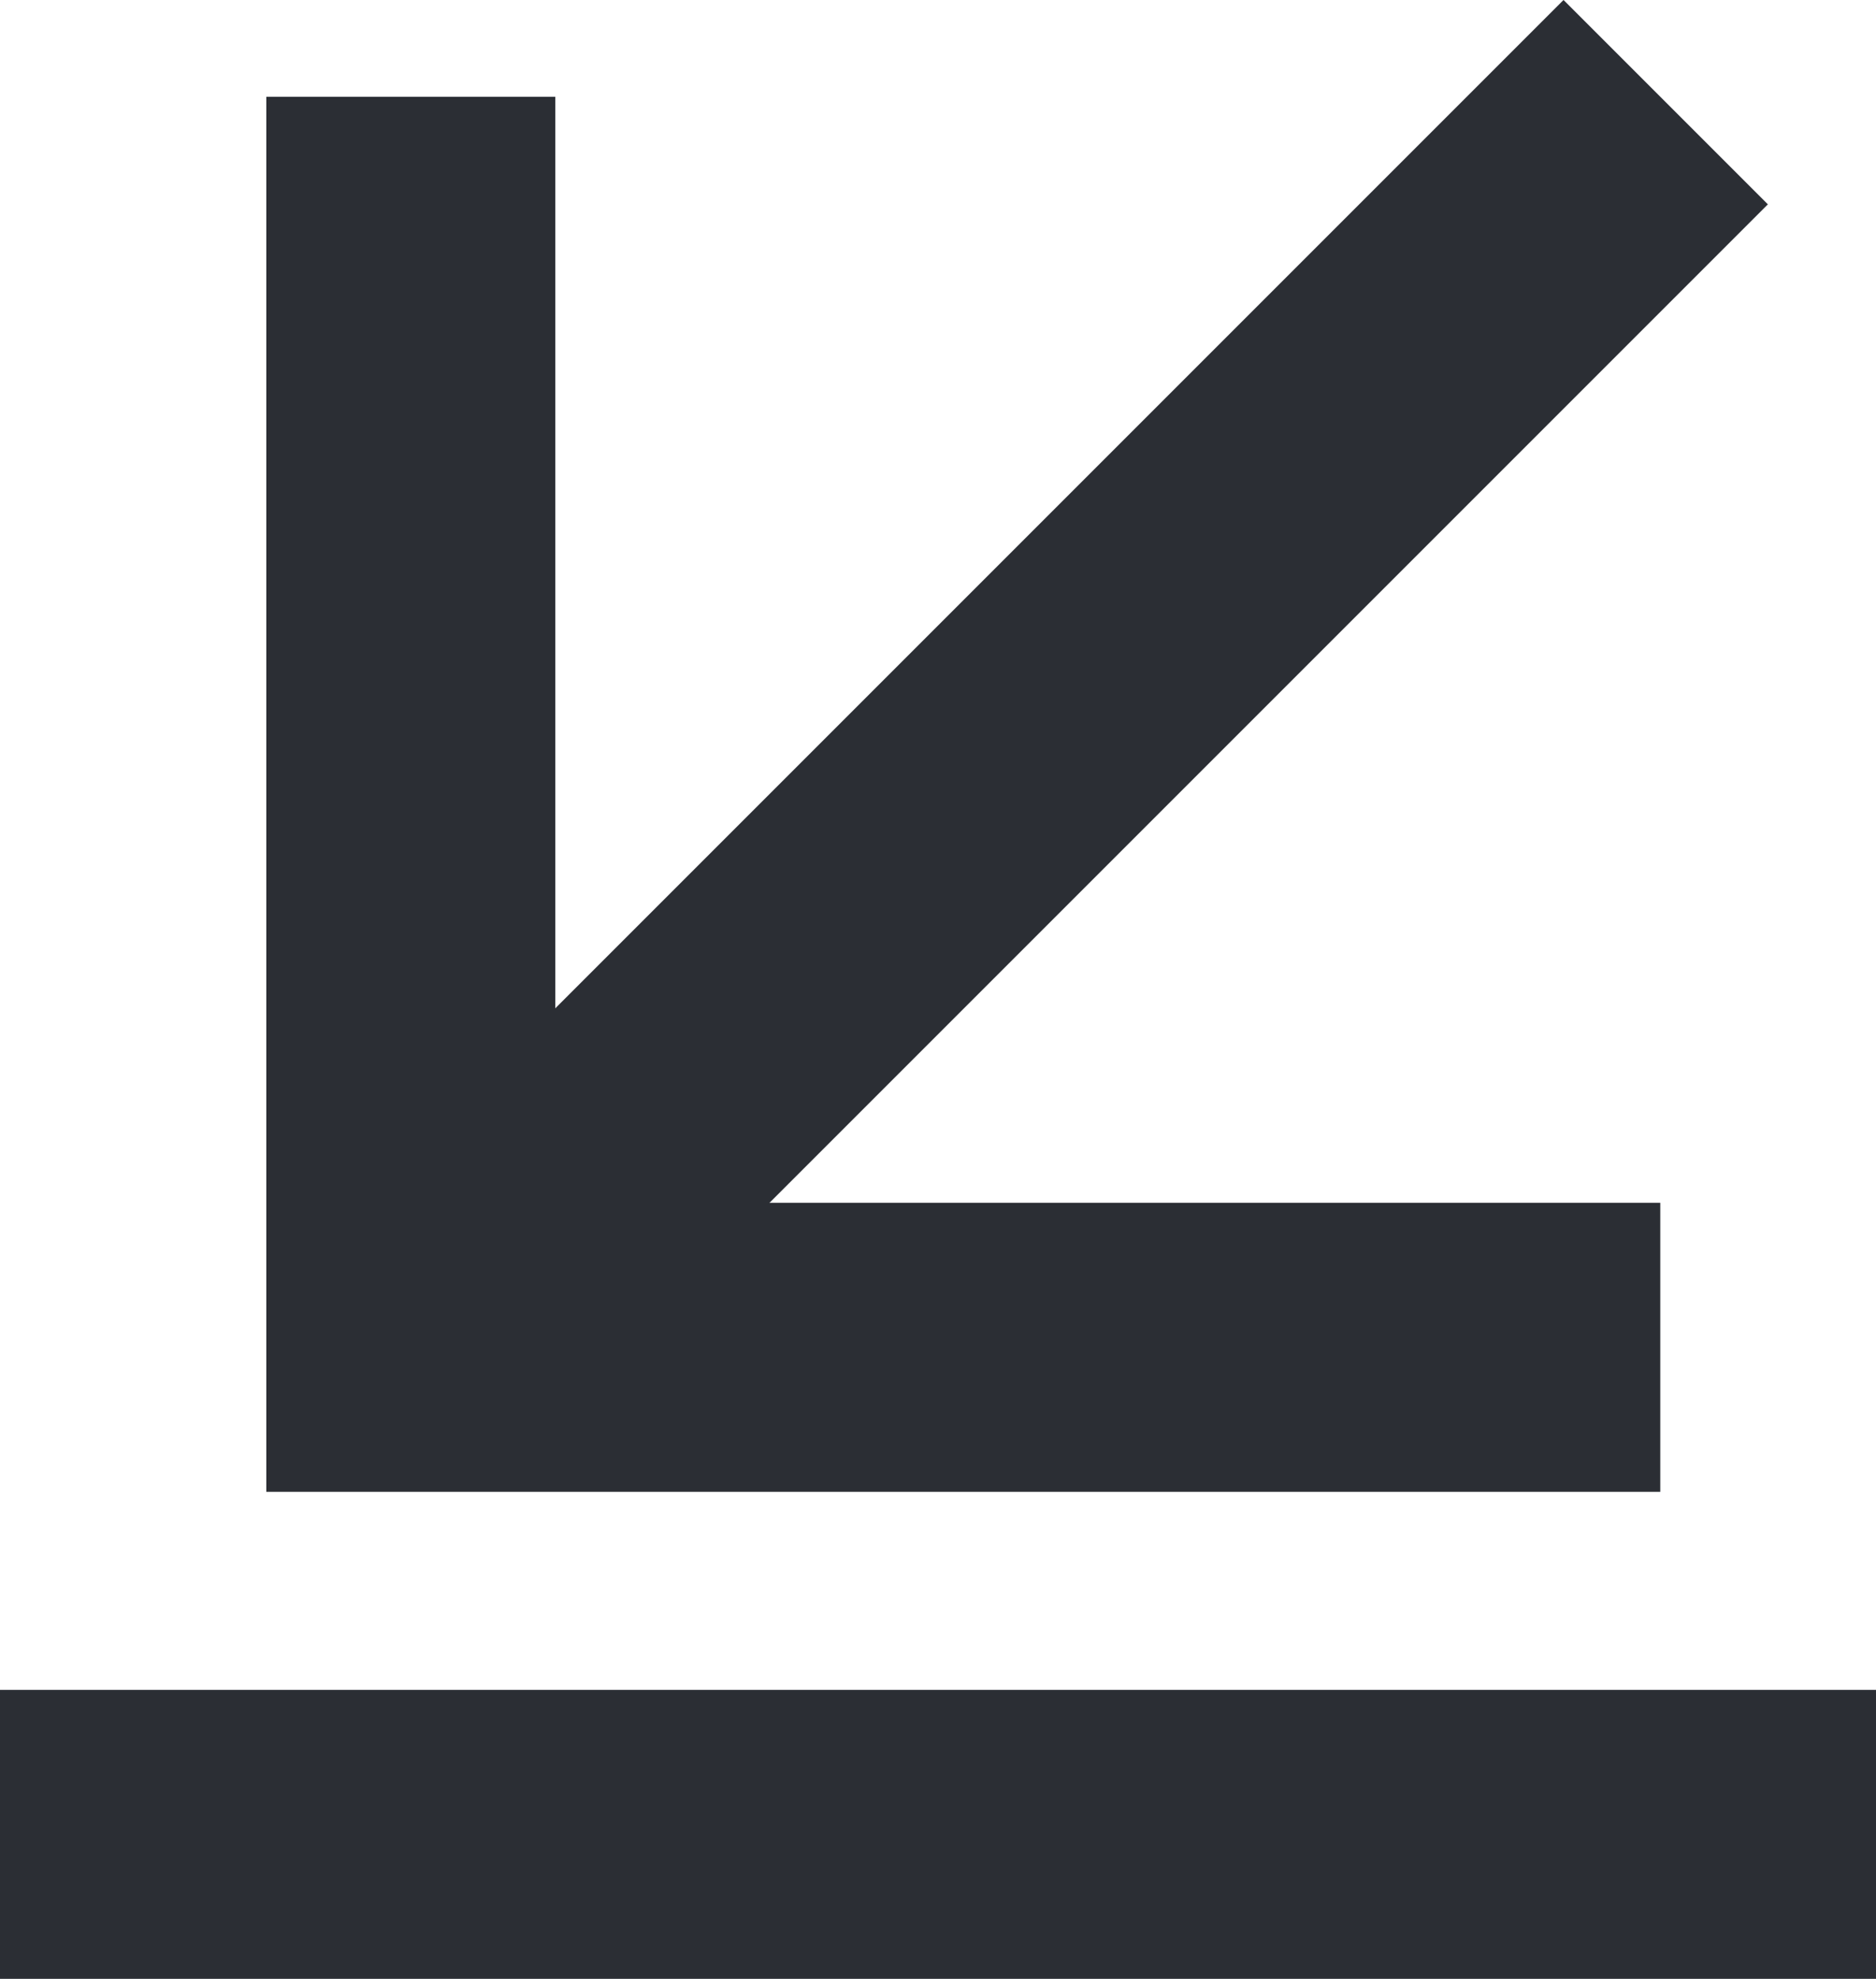
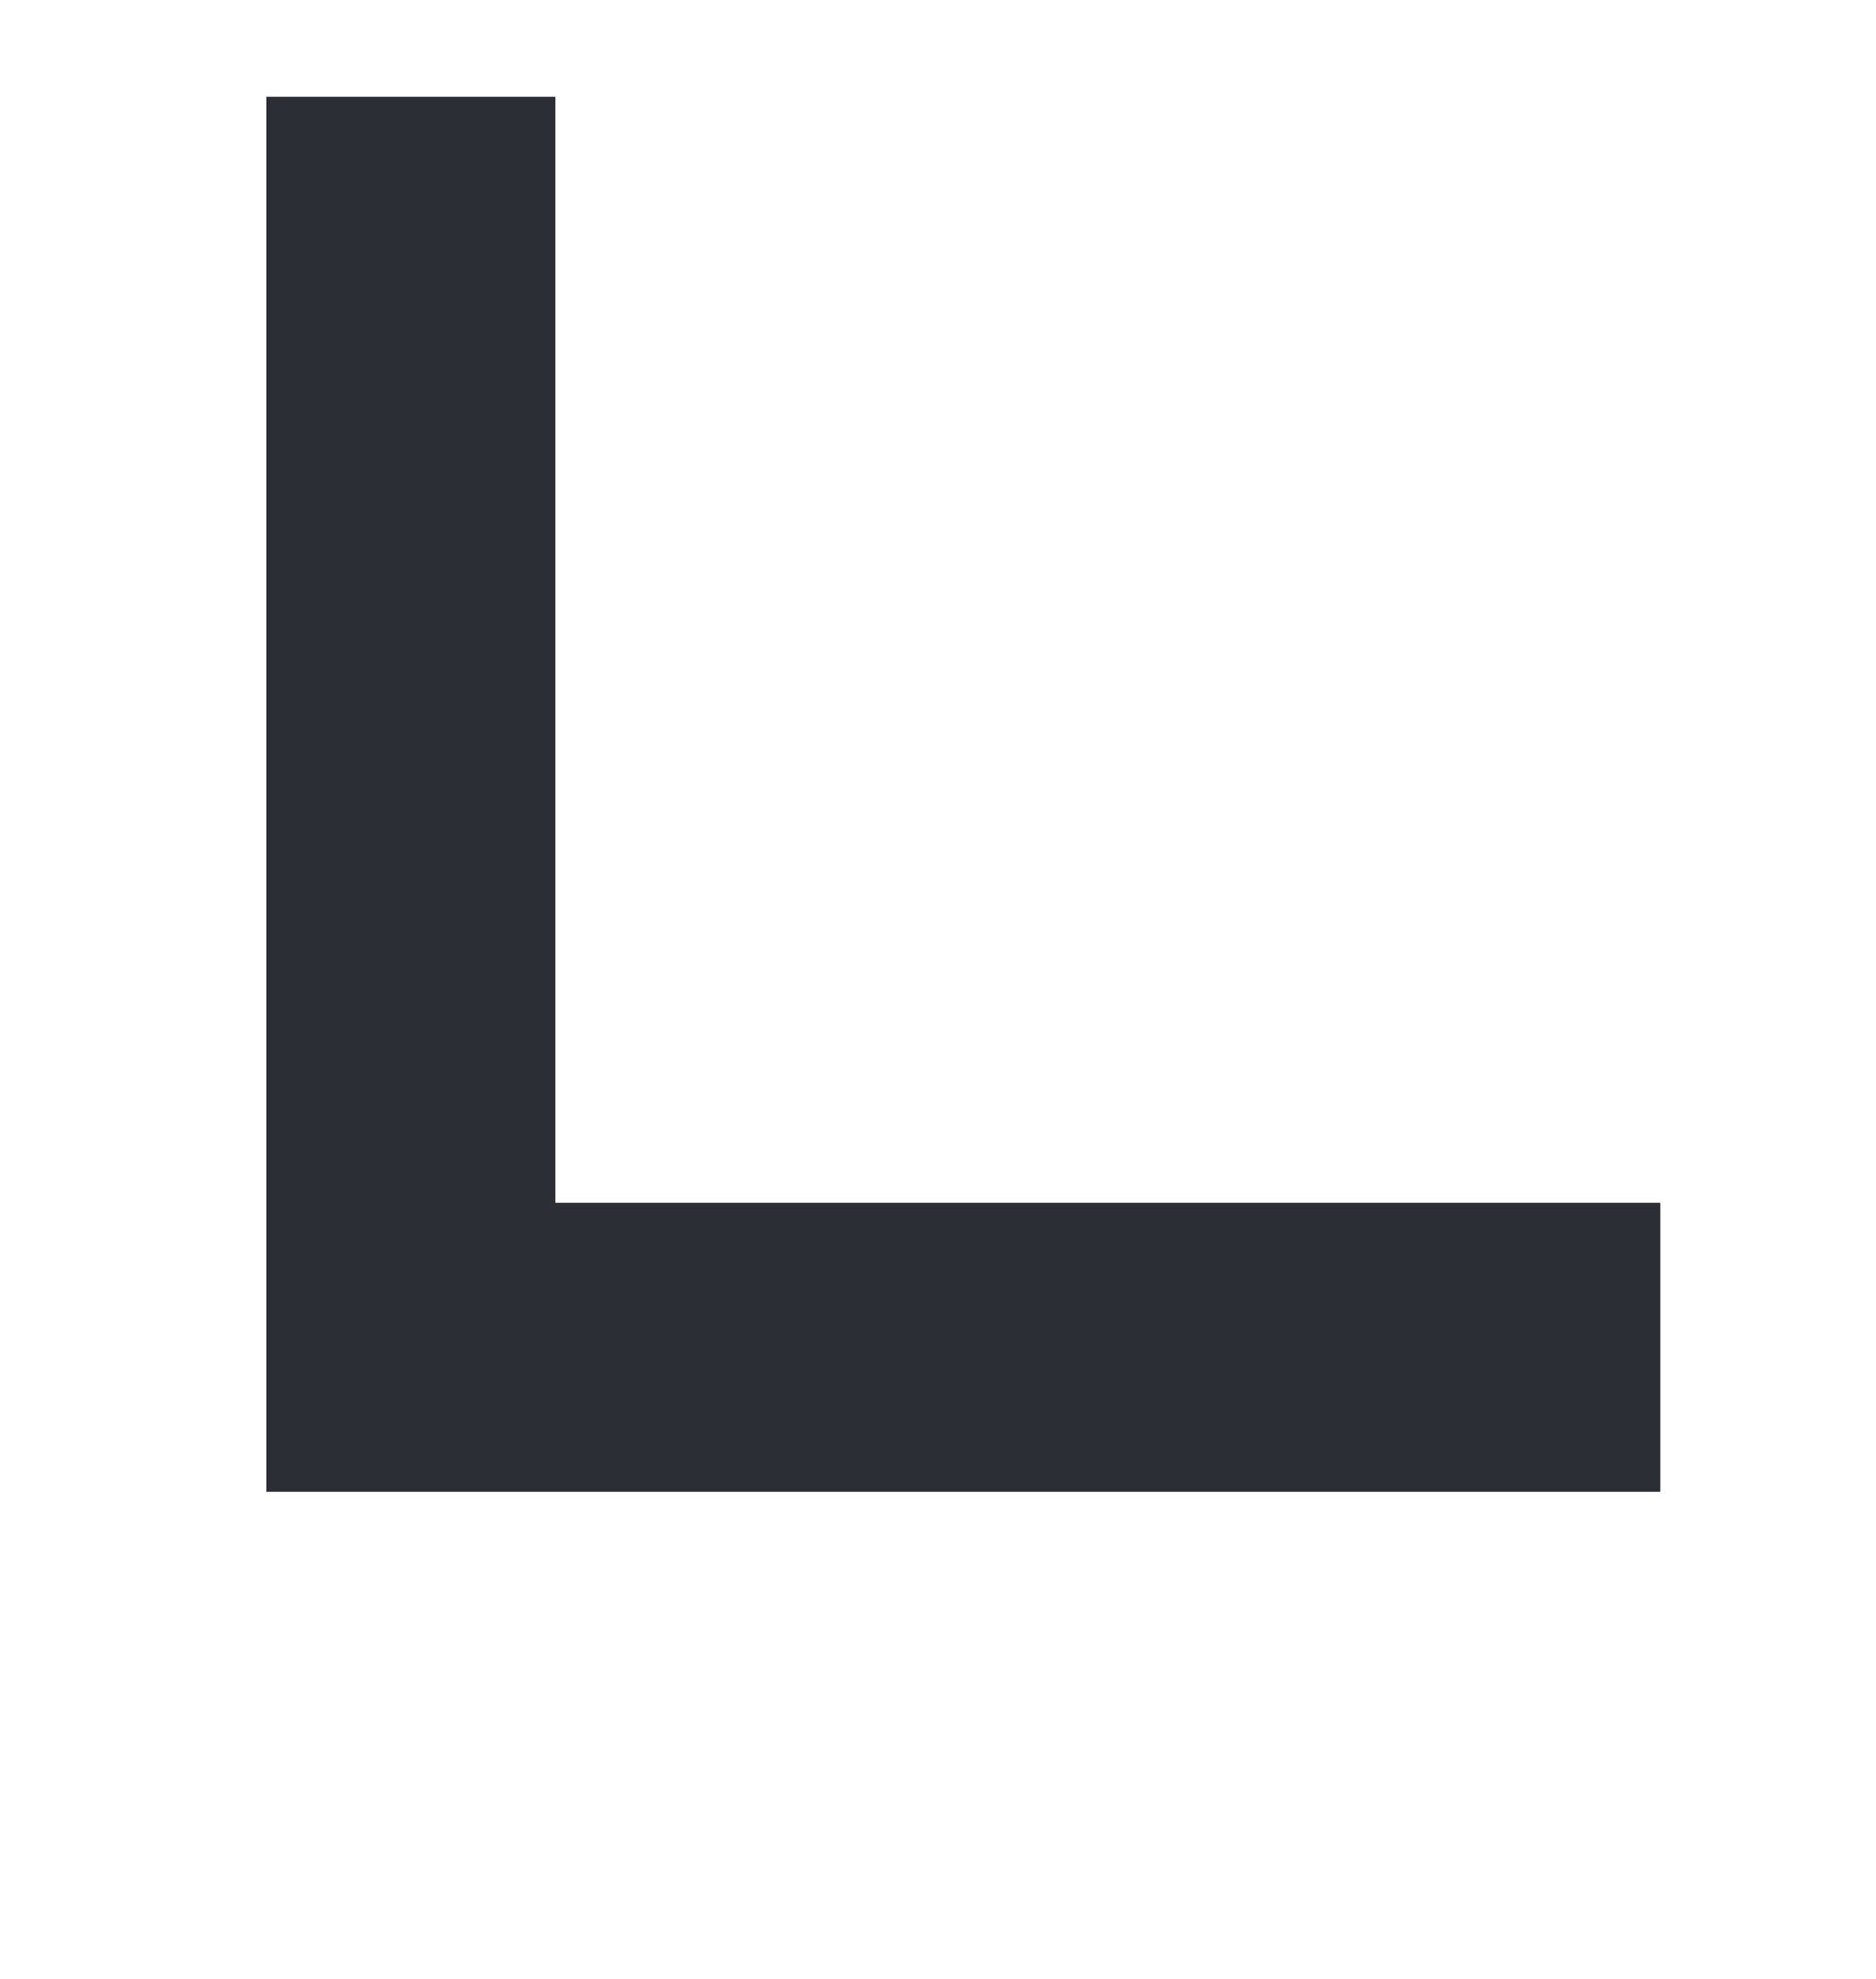
<svg xmlns="http://www.w3.org/2000/svg" width="25.967" height="27.388" viewBox="0 0 25.967 27.388">
  <g id="Gruppe_1932" data-name="Gruppe 1932" transform="translate(-89.5 -866.934)">
    <g id="Gruppe_1931" data-name="Gruppe 1931" transform="translate(95.186 868.274)">
      <path id="Pfad_2072" data-name="Pfad 2072" d="M15153.583,3359.772v17.307h17.295" transform="translate(-15153.583 -3359.772)" fill="none" stroke="#2b2e34" stroke-width="4" />
-       <path id="Pfad_2073" data-name="Pfad 2073" d="M0,0V24.422" transform="translate(17.37 0.074) rotate(45)" fill="none" stroke="#2b2e34" stroke-width="4" />
    </g>
-     <line id="Linie_12" data-name="Linie 12" x2="25.967" transform="translate(89.5 892.322)" fill="none" stroke="#2b2e34" stroke-width="4" />
  </g>
</svg>